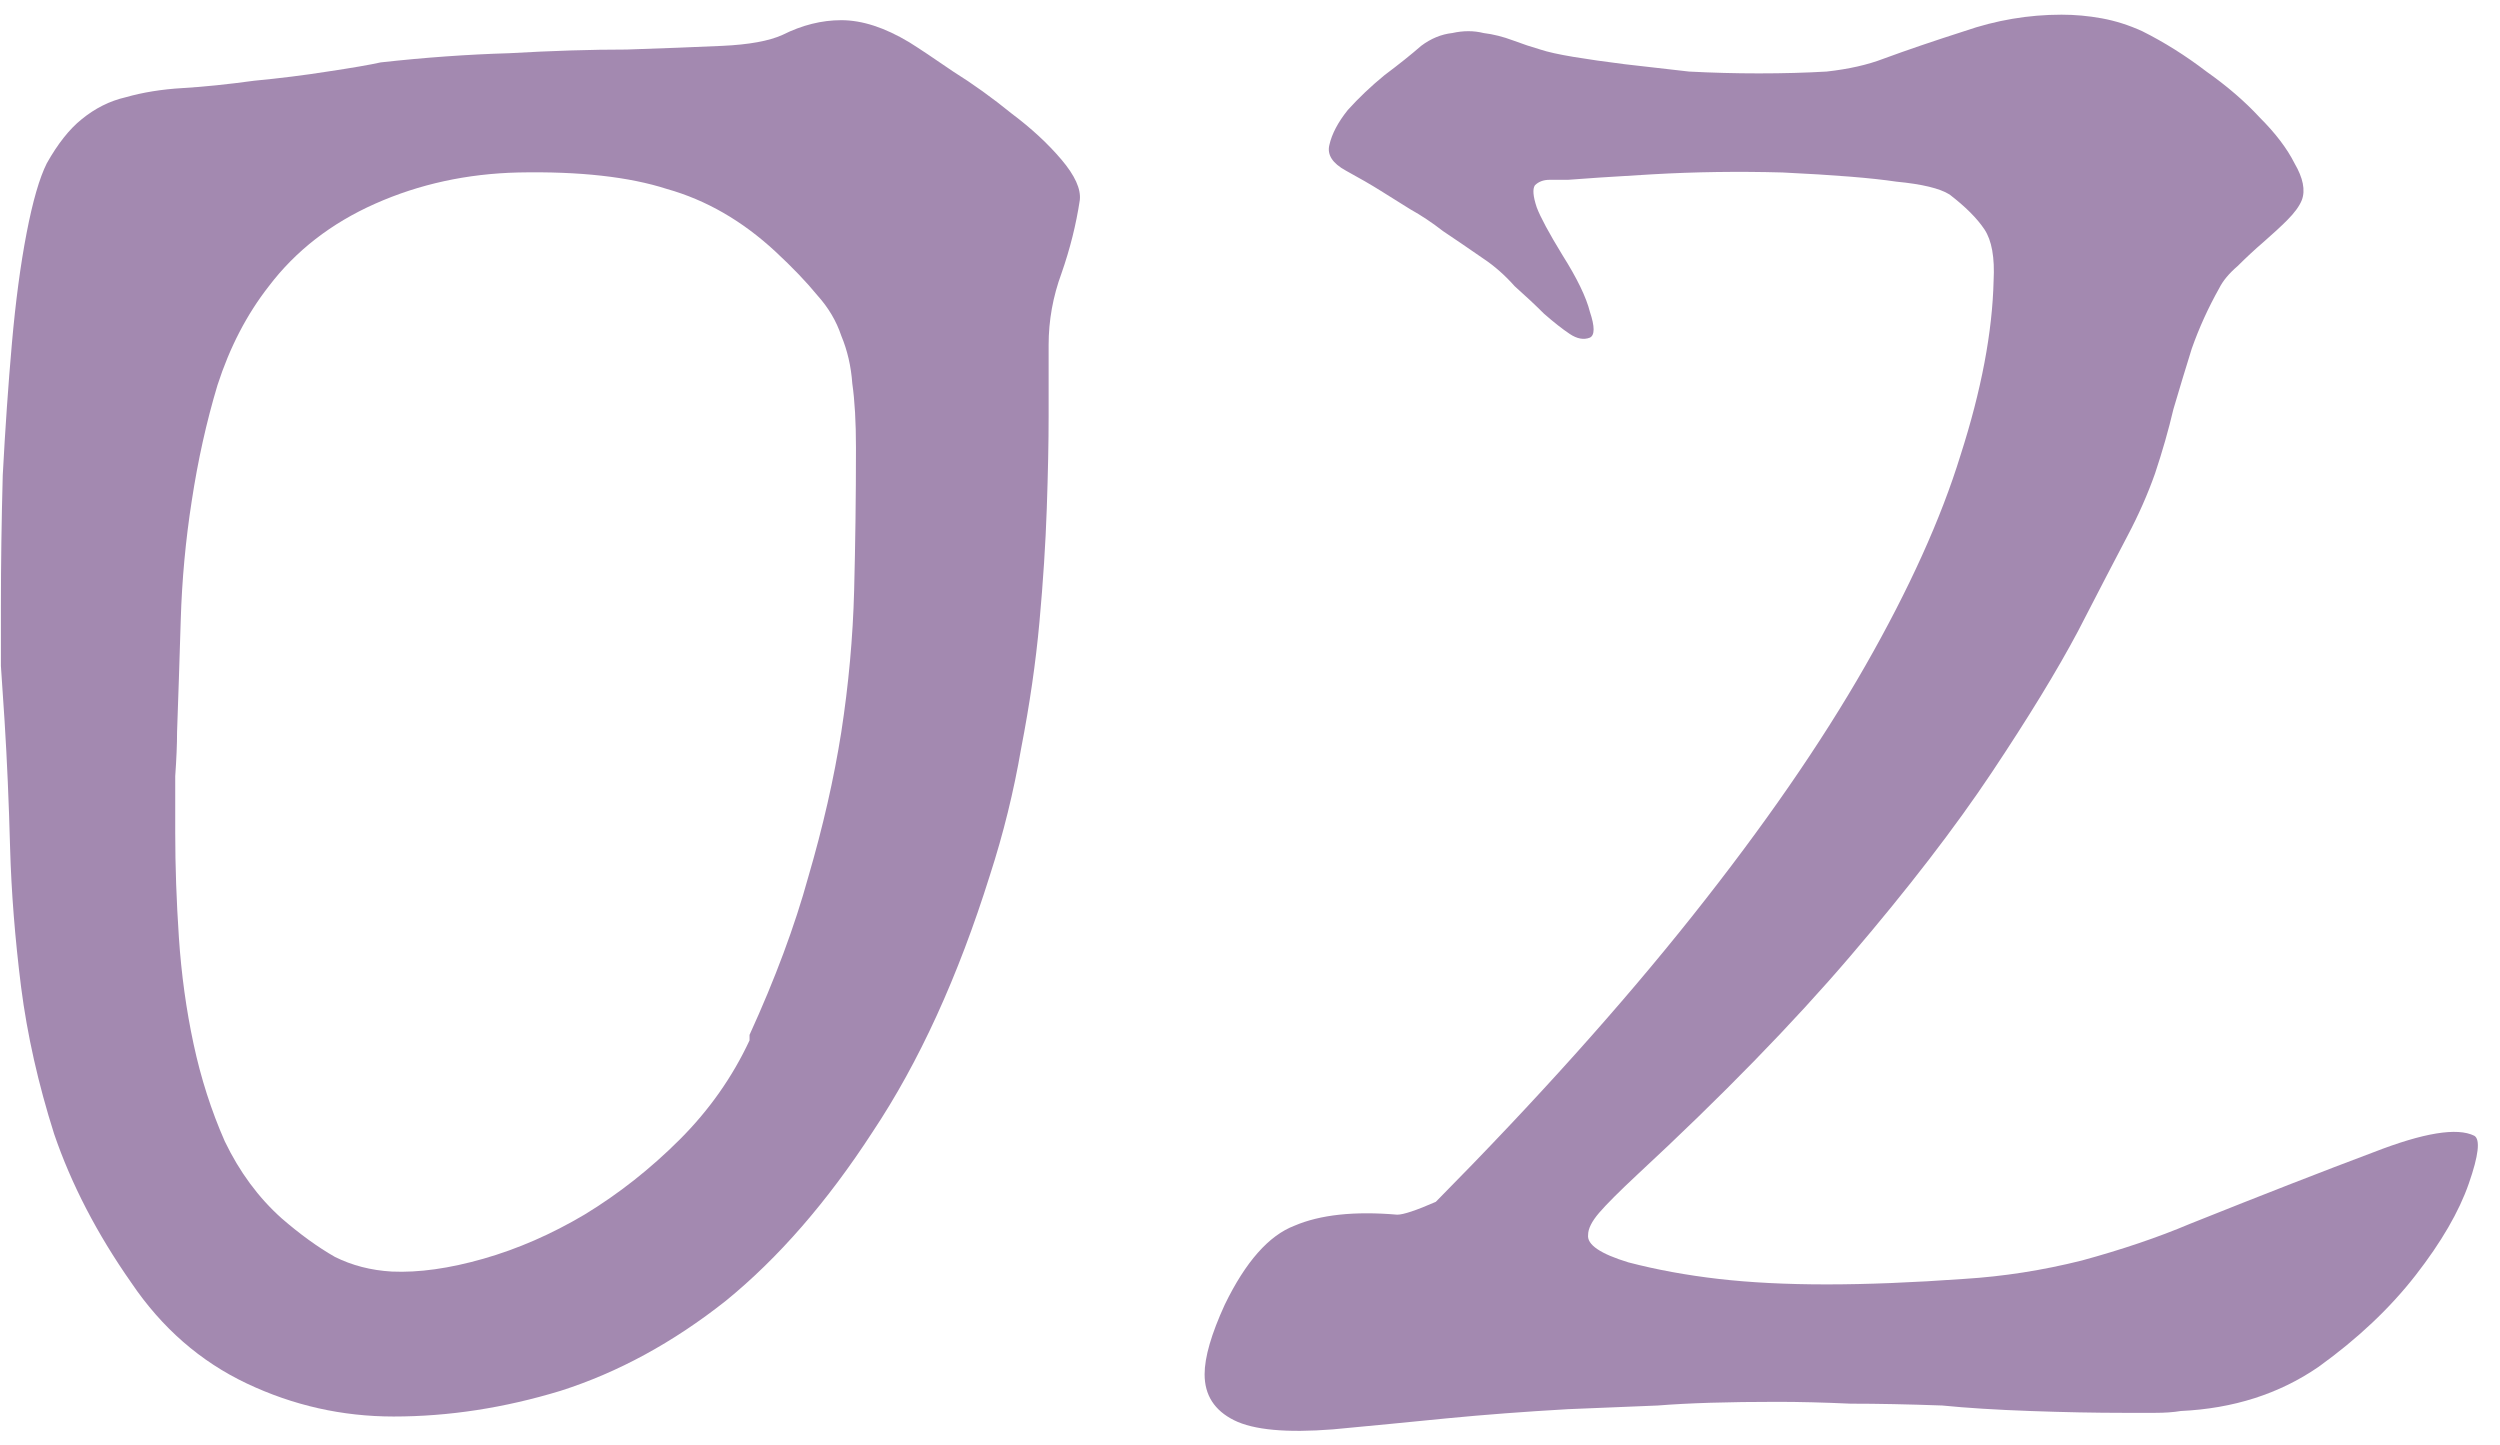
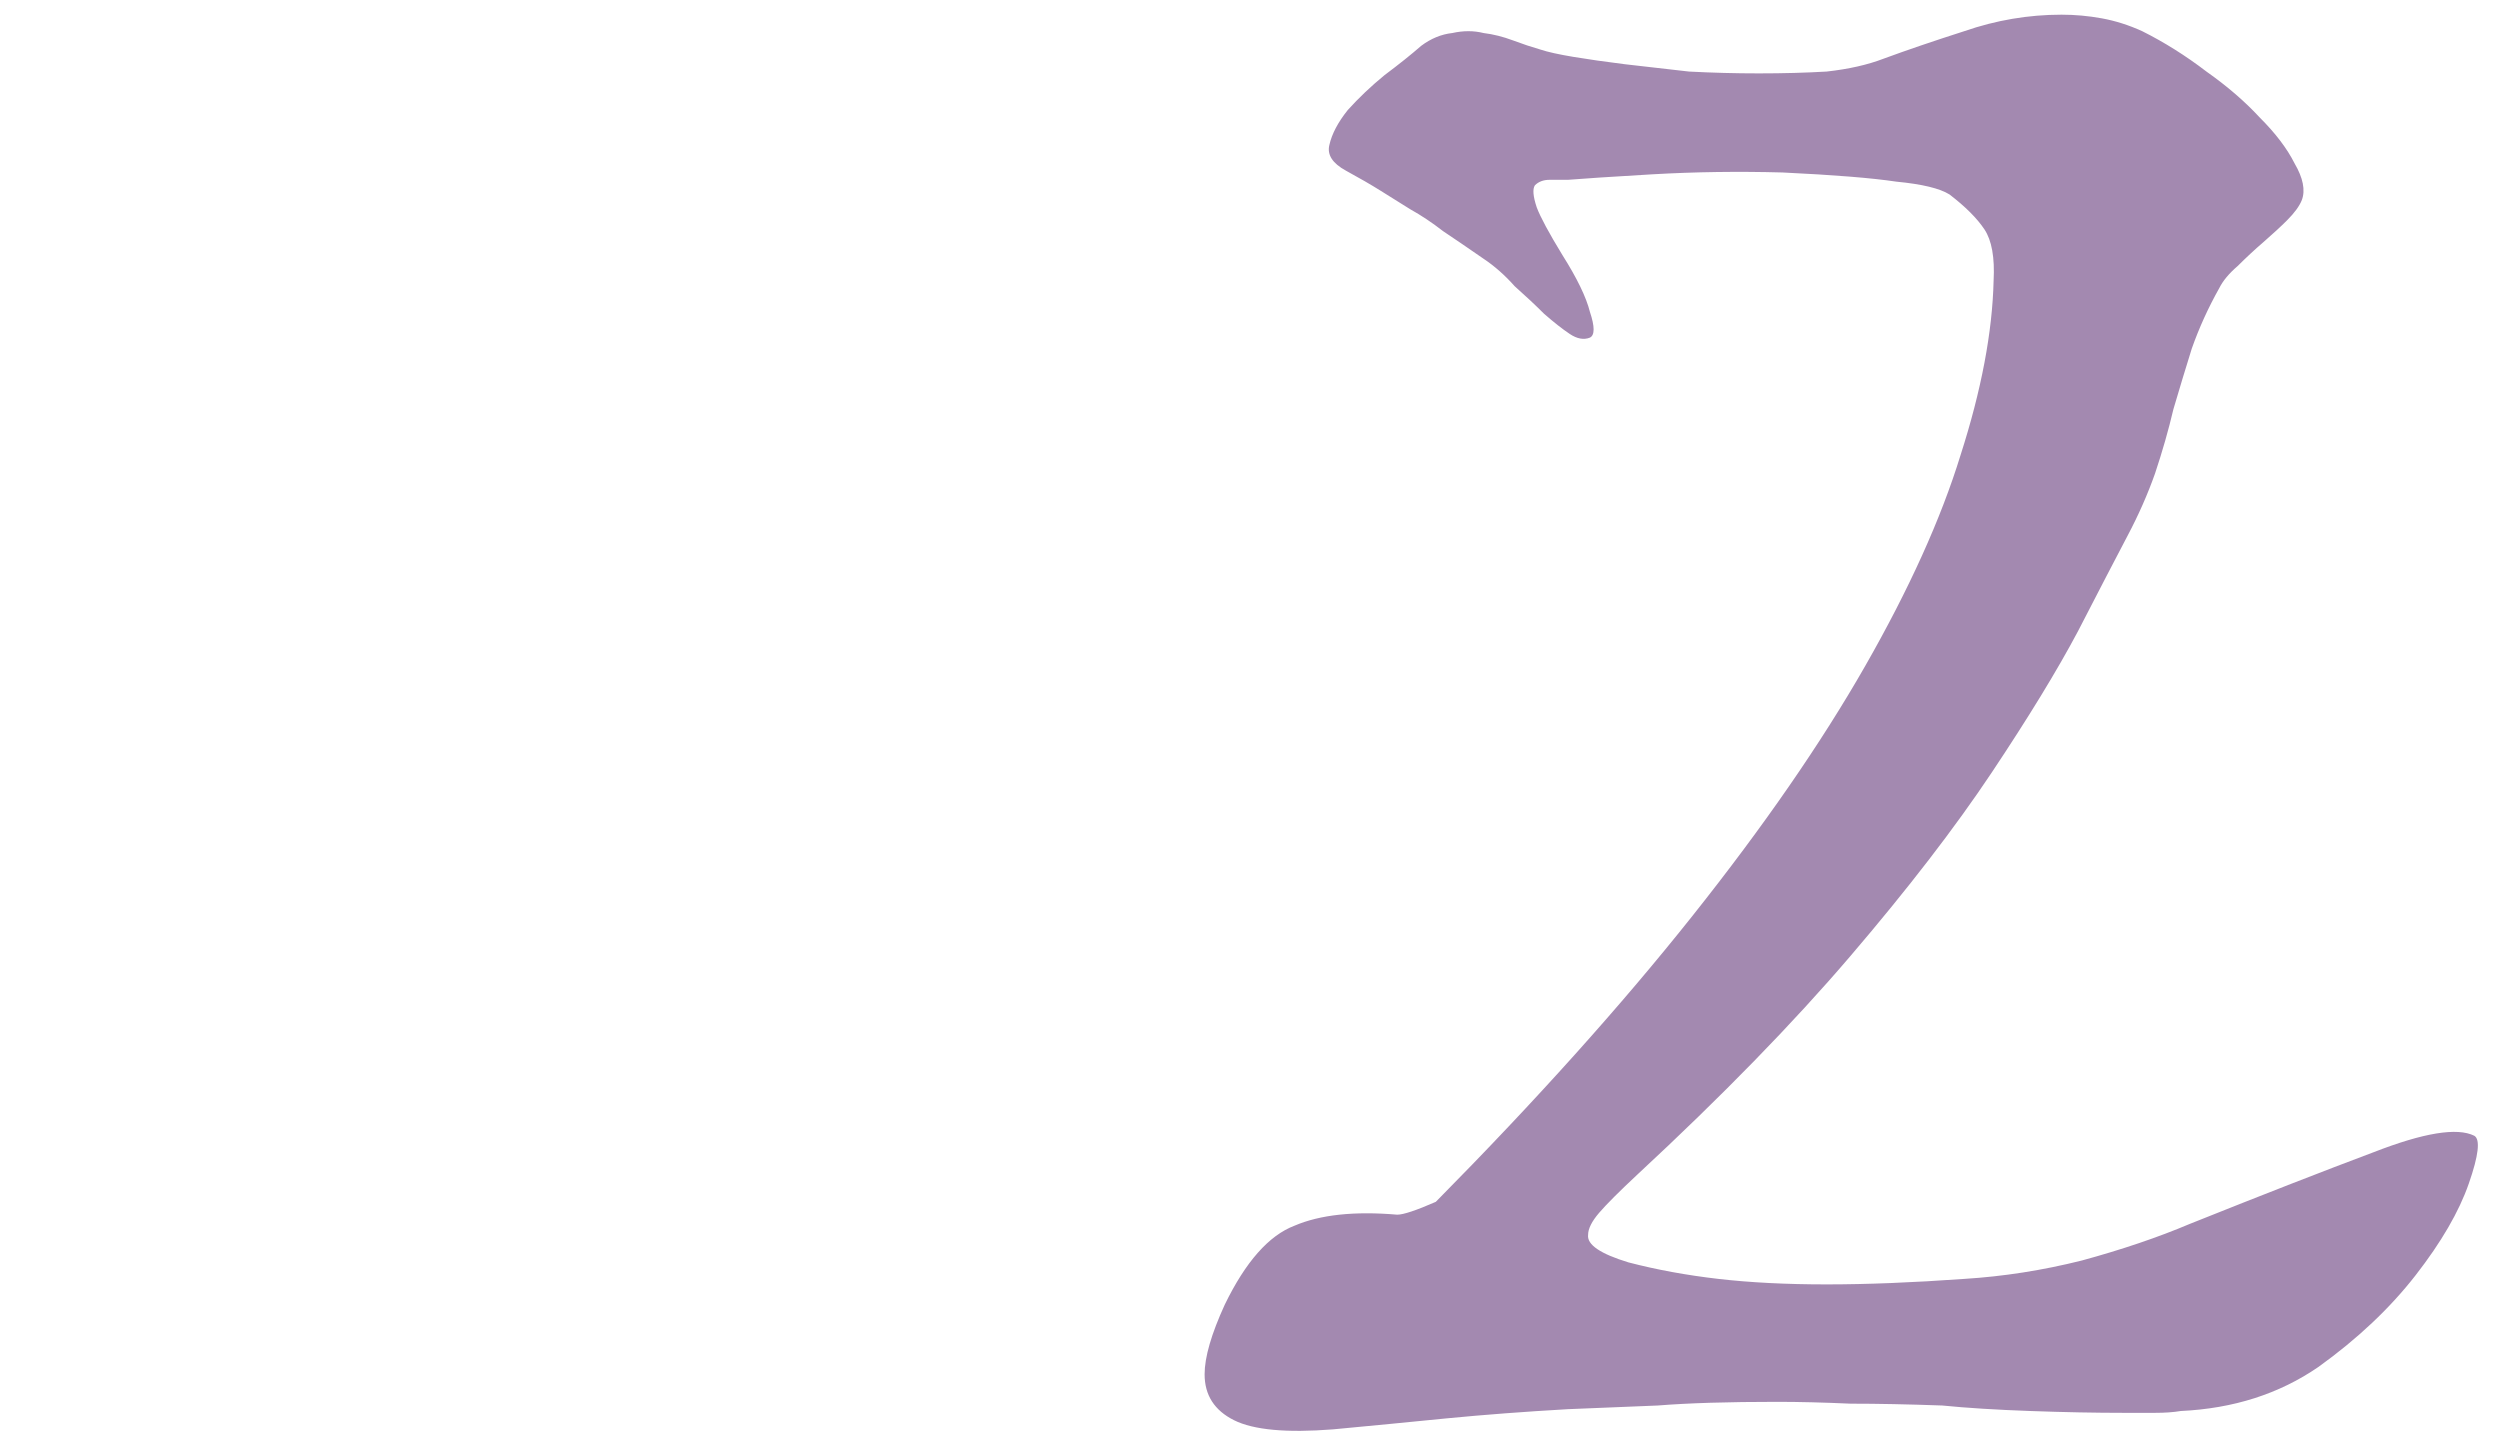
<svg xmlns="http://www.w3.org/2000/svg" width="109" height="63" viewBox="0 0 109 63" fill="none">
-   <path d="M47.08 8.72C46.92 9.787 46.653 10.854 46.28 11.92C45.907 12.934 45.72 13.973 45.72 15.04V18.16C45.72 19.28 45.693 20.613 45.64 22.16C45.587 23.707 45.48 25.36 45.32 27.12C45.16 28.88 44.893 30.72 44.52 32.64C44.2 34.507 43.747 36.347 43.16 38.16C41.773 42.587 40.067 46.32 38.04 49.36C36.067 52.4 33.933 54.853 31.64 56.72C29.347 58.533 26.947 59.84 24.44 60.64C21.987 61.387 19.56 61.76 17.16 61.76C14.92 61.76 12.787 61.28 10.76 60.32C8.733 59.36 7.053 57.894 5.72 55.92C4.227 53.787 3.107 51.627 2.36 49.44C1.667 47.254 1.187 45.12 0.92 43.04C0.653 40.907 0.493 38.88 0.44 36.96C0.387 34.987 0.307 33.147 0.2 31.44C0.147 30.694 0.093 29.893 0.04 29.04C0.04 28.187 0.04 27.307 0.04 26.4C0.04 24.587 0.067 22.694 0.12 20.72C0.227 18.694 0.36 16.773 0.52 14.96C0.68 13.147 0.893 11.547 1.16 10.16C1.427 8.773 1.72 7.76 2.04 7.12C2.52 6.267 3.027 5.627 3.56 5.2C4.147 4.72 4.787 4.4 5.48 4.24C6.227 4.027 7.053 3.893 7.96 3.84C8.867 3.787 9.907 3.68 11.08 3.52C12.2 3.413 13.267 3.28 14.28 3.12C15.347 2.96 16.12 2.827 16.6 2.72C18.52 2.507 20.387 2.373 22.2 2.32C24.067 2.213 25.773 2.16 27.32 2.16C28.92 2.107 30.307 2.053 31.48 2C32.653 1.947 33.533 1.787 34.12 1.52C34.973 1.093 35.827 0.88 36.68 0.88C37.587 0.88 38.573 1.2 39.64 1.84C40.067 2.107 40.707 2.533 41.56 3.12C42.413 3.653 43.267 4.267 44.12 4.96C44.973 5.6 45.693 6.267 46.28 6.96C46.867 7.653 47.133 8.24 47.08 8.72ZM32.68 45.12C33.8 42.667 34.653 40.373 35.24 38.24C35.88 36.053 36.36 33.947 36.68 31.92C37 29.84 37.187 27.787 37.24 25.76C37.293 23.733 37.32 21.654 37.32 19.52C37.32 18.4 37.267 17.467 37.16 16.72C37.107 15.973 36.947 15.28 36.68 14.64C36.467 14 36.12 13.414 35.64 12.88C35.16 12.293 34.547 11.653 33.8 10.96C32.36 9.627 30.787 8.72 29.08 8.24C27.427 7.707 25.267 7.467 22.6 7.52C20.36 7.573 18.28 8.027 16.36 8.88C14.44 9.733 12.893 10.934 11.72 12.48C10.76 13.707 10.013 15.147 9.48 16.8C9 18.4 8.627 20.08 8.36 21.84C8.093 23.547 7.933 25.28 7.88 27.04C7.827 28.8 7.773 30.427 7.72 31.92C7.72 32.453 7.693 33.093 7.64 33.84C7.64 34.587 7.64 35.413 7.64 36.32C7.64 37.76 7.693 39.28 7.8 40.88C7.907 42.48 8.12 44.027 8.44 45.52C8.76 47.014 9.213 48.427 9.8 49.76C10.44 51.093 11.267 52.214 12.28 53.12C13.08 53.813 13.853 54.373 14.6 54.8C15.347 55.173 16.173 55.387 17.08 55.44C18.253 55.493 19.587 55.307 21.08 54.88C22.573 54.453 24.04 53.813 25.48 52.96C26.973 52.053 28.36 50.96 29.64 49.68C30.92 48.4 31.933 46.96 32.68 45.36V45.12Z" fill="#A389B0" />
  <path d="M95.481 53.36C98.681 52.08 101.348 51.04 103.481 50.24C105.668 49.387 107.135 49.147 107.881 49.52C108.148 49.68 108.068 50.373 107.641 51.6C107.215 52.827 106.441 54.16 105.321 55.6C104.201 57.04 102.788 58.373 101.081 59.6C99.375 60.773 97.375 61.413 95.081 61.52C94.761 61.574 94.388 61.6 93.961 61.6C93.535 61.6 93.081 61.6 92.601 61.6C91.375 61.6 90.015 61.574 88.521 61.52C87.028 61.467 85.748 61.387 84.681 61.28C83.188 61.227 81.855 61.2 80.681 61.2C79.508 61.147 78.441 61.12 77.481 61.12C75.348 61.12 73.615 61.173 72.281 61.28C70.948 61.334 69.641 61.387 68.361 61.44C66.495 61.547 64.735 61.68 63.081 61.84C61.481 62 59.828 62.16 58.121 62.32C56.095 62.48 54.655 62.347 53.801 61.92C52.948 61.493 52.521 60.827 52.521 59.92C52.521 59.173 52.815 58.16 53.401 56.88C54.308 55.014 55.321 53.867 56.441 53.44C57.561 52.96 59.055 52.8 60.921 52.96C61.188 52.96 61.748 52.773 62.601 52.4C66.975 47.974 70.708 43.813 73.801 39.92C76.895 36.027 79.401 32.4 81.321 29.04C83.241 25.68 84.628 22.613 85.481 19.84C86.388 17.014 86.868 14.48 86.921 12.24C86.975 11.227 86.841 10.48 86.521 10C86.201 9.52 85.695 9.013 85.001 8.48C84.575 8.213 83.801 8.027 82.681 7.92C81.615 7.76 79.961 7.627 77.721 7.52C75.801 7.467 73.908 7.493 72.041 7.6C70.228 7.707 69.001 7.787 68.361 7.84C68.095 7.84 67.828 7.84 67.561 7.84C67.295 7.84 67.081 7.92 66.921 8.08C66.815 8.24 66.841 8.56 67.001 9.04C67.161 9.467 67.535 10.16 68.121 11.12C68.761 12.133 69.161 12.96 69.321 13.6C69.535 14.24 69.535 14.614 69.321 14.72C69.055 14.827 68.761 14.774 68.441 14.56C68.121 14.347 67.748 14.053 67.321 13.68C66.948 13.307 66.521 12.907 66.041 12.48C65.615 12 65.161 11.6 64.681 11.28C63.988 10.8 63.401 10.4 62.921 10.08C62.441 9.707 61.961 9.387 61.481 9.12C61.055 8.853 60.628 8.587 60.201 8.32C59.775 8.053 59.268 7.76 58.681 7.44C58.095 7.12 57.855 6.747 57.961 6.32C58.068 5.84 58.335 5.333 58.761 4.8C59.241 4.267 59.775 3.76 60.361 3.28C61.001 2.8 61.535 2.373 61.961 2C62.388 1.68 62.841 1.493 63.321 1.44C63.801 1.333 64.255 1.333 64.681 1.44C65.108 1.493 65.535 1.6 65.961 1.76C66.388 1.92 66.788 2.053 67.161 2.16C67.481 2.267 67.961 2.373 68.601 2.48C69.241 2.587 69.988 2.693 70.841 2.8C71.748 2.907 72.681 3.013 73.641 3.12C74.655 3.173 75.668 3.2 76.681 3.2C77.748 3.2 78.735 3.173 79.641 3.12C80.601 3.013 81.428 2.827 82.121 2.56C83.135 2.187 84.308 1.787 85.641 1.36C87.028 0.88 88.441 0.64 89.881 0.64C90.468 0.64 91.055 0.693 91.641 0.8C92.228 0.907 92.815 1.093 93.401 1.36C94.361 1.84 95.295 2.427 96.201 3.12C97.108 3.76 97.881 4.427 98.521 5.12C99.215 5.813 99.721 6.48 100.041 7.12C100.415 7.76 100.521 8.293 100.361 8.72C100.255 8.987 100.041 9.28 99.721 9.6C99.455 9.867 99.108 10.187 98.681 10.56C98.308 10.88 97.935 11.227 97.561 11.6C97.188 11.92 96.921 12.24 96.761 12.56C96.281 13.414 95.881 14.293 95.561 15.2C95.295 16.053 95.028 16.933 94.761 17.84C94.548 18.747 94.281 19.68 93.961 20.64C93.641 21.547 93.241 22.453 92.761 23.36C92.228 24.373 91.508 25.76 90.601 27.52C89.695 29.227 88.441 31.28 86.841 33.68C85.241 36.08 83.188 38.747 80.681 41.68C78.175 44.614 75.081 47.787 71.401 51.2C70.601 51.947 70.041 52.507 69.721 52.88C69.401 53.254 69.241 53.574 69.241 53.84C69.188 54.267 69.775 54.667 71.001 55.04C72.228 55.36 73.535 55.6 74.921 55.76C76.308 55.92 77.881 56 79.641 56C81.401 56 83.401 55.92 85.641 55.76C87.348 55.654 89.055 55.387 90.761 54.96C92.521 54.48 94.095 53.947 95.481 53.36Z" fill="#A389B0" />
</svg>